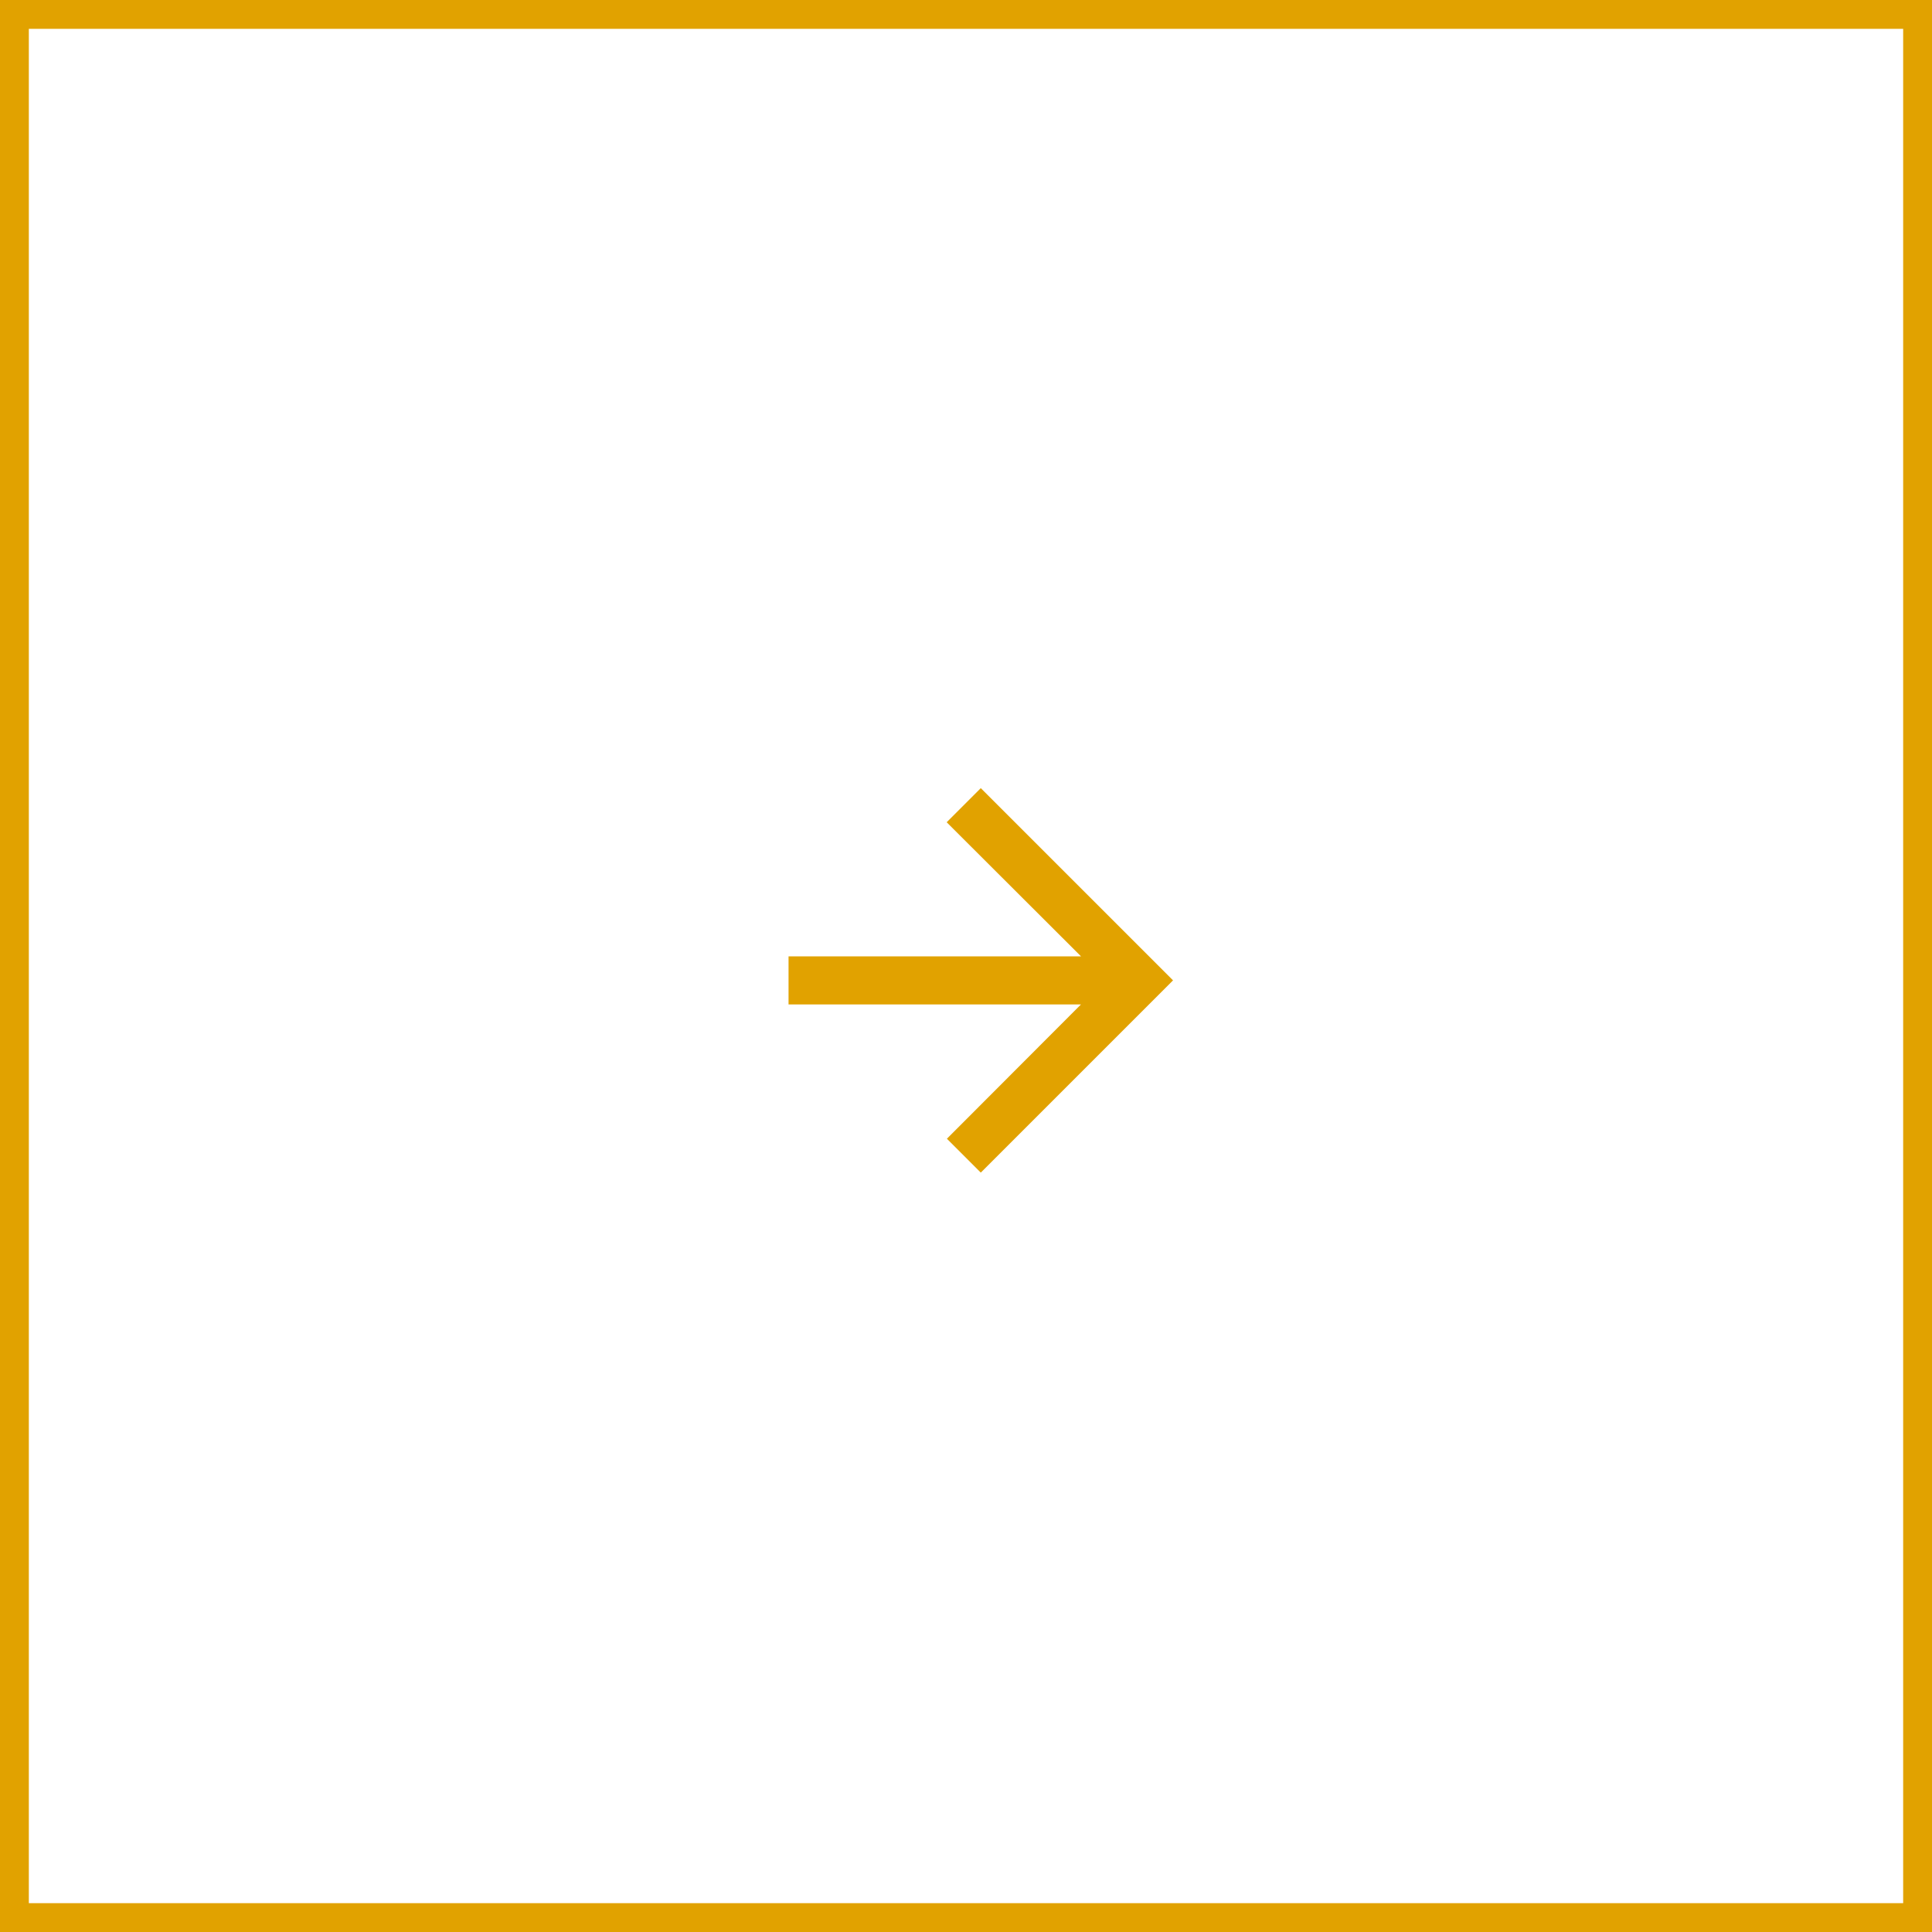
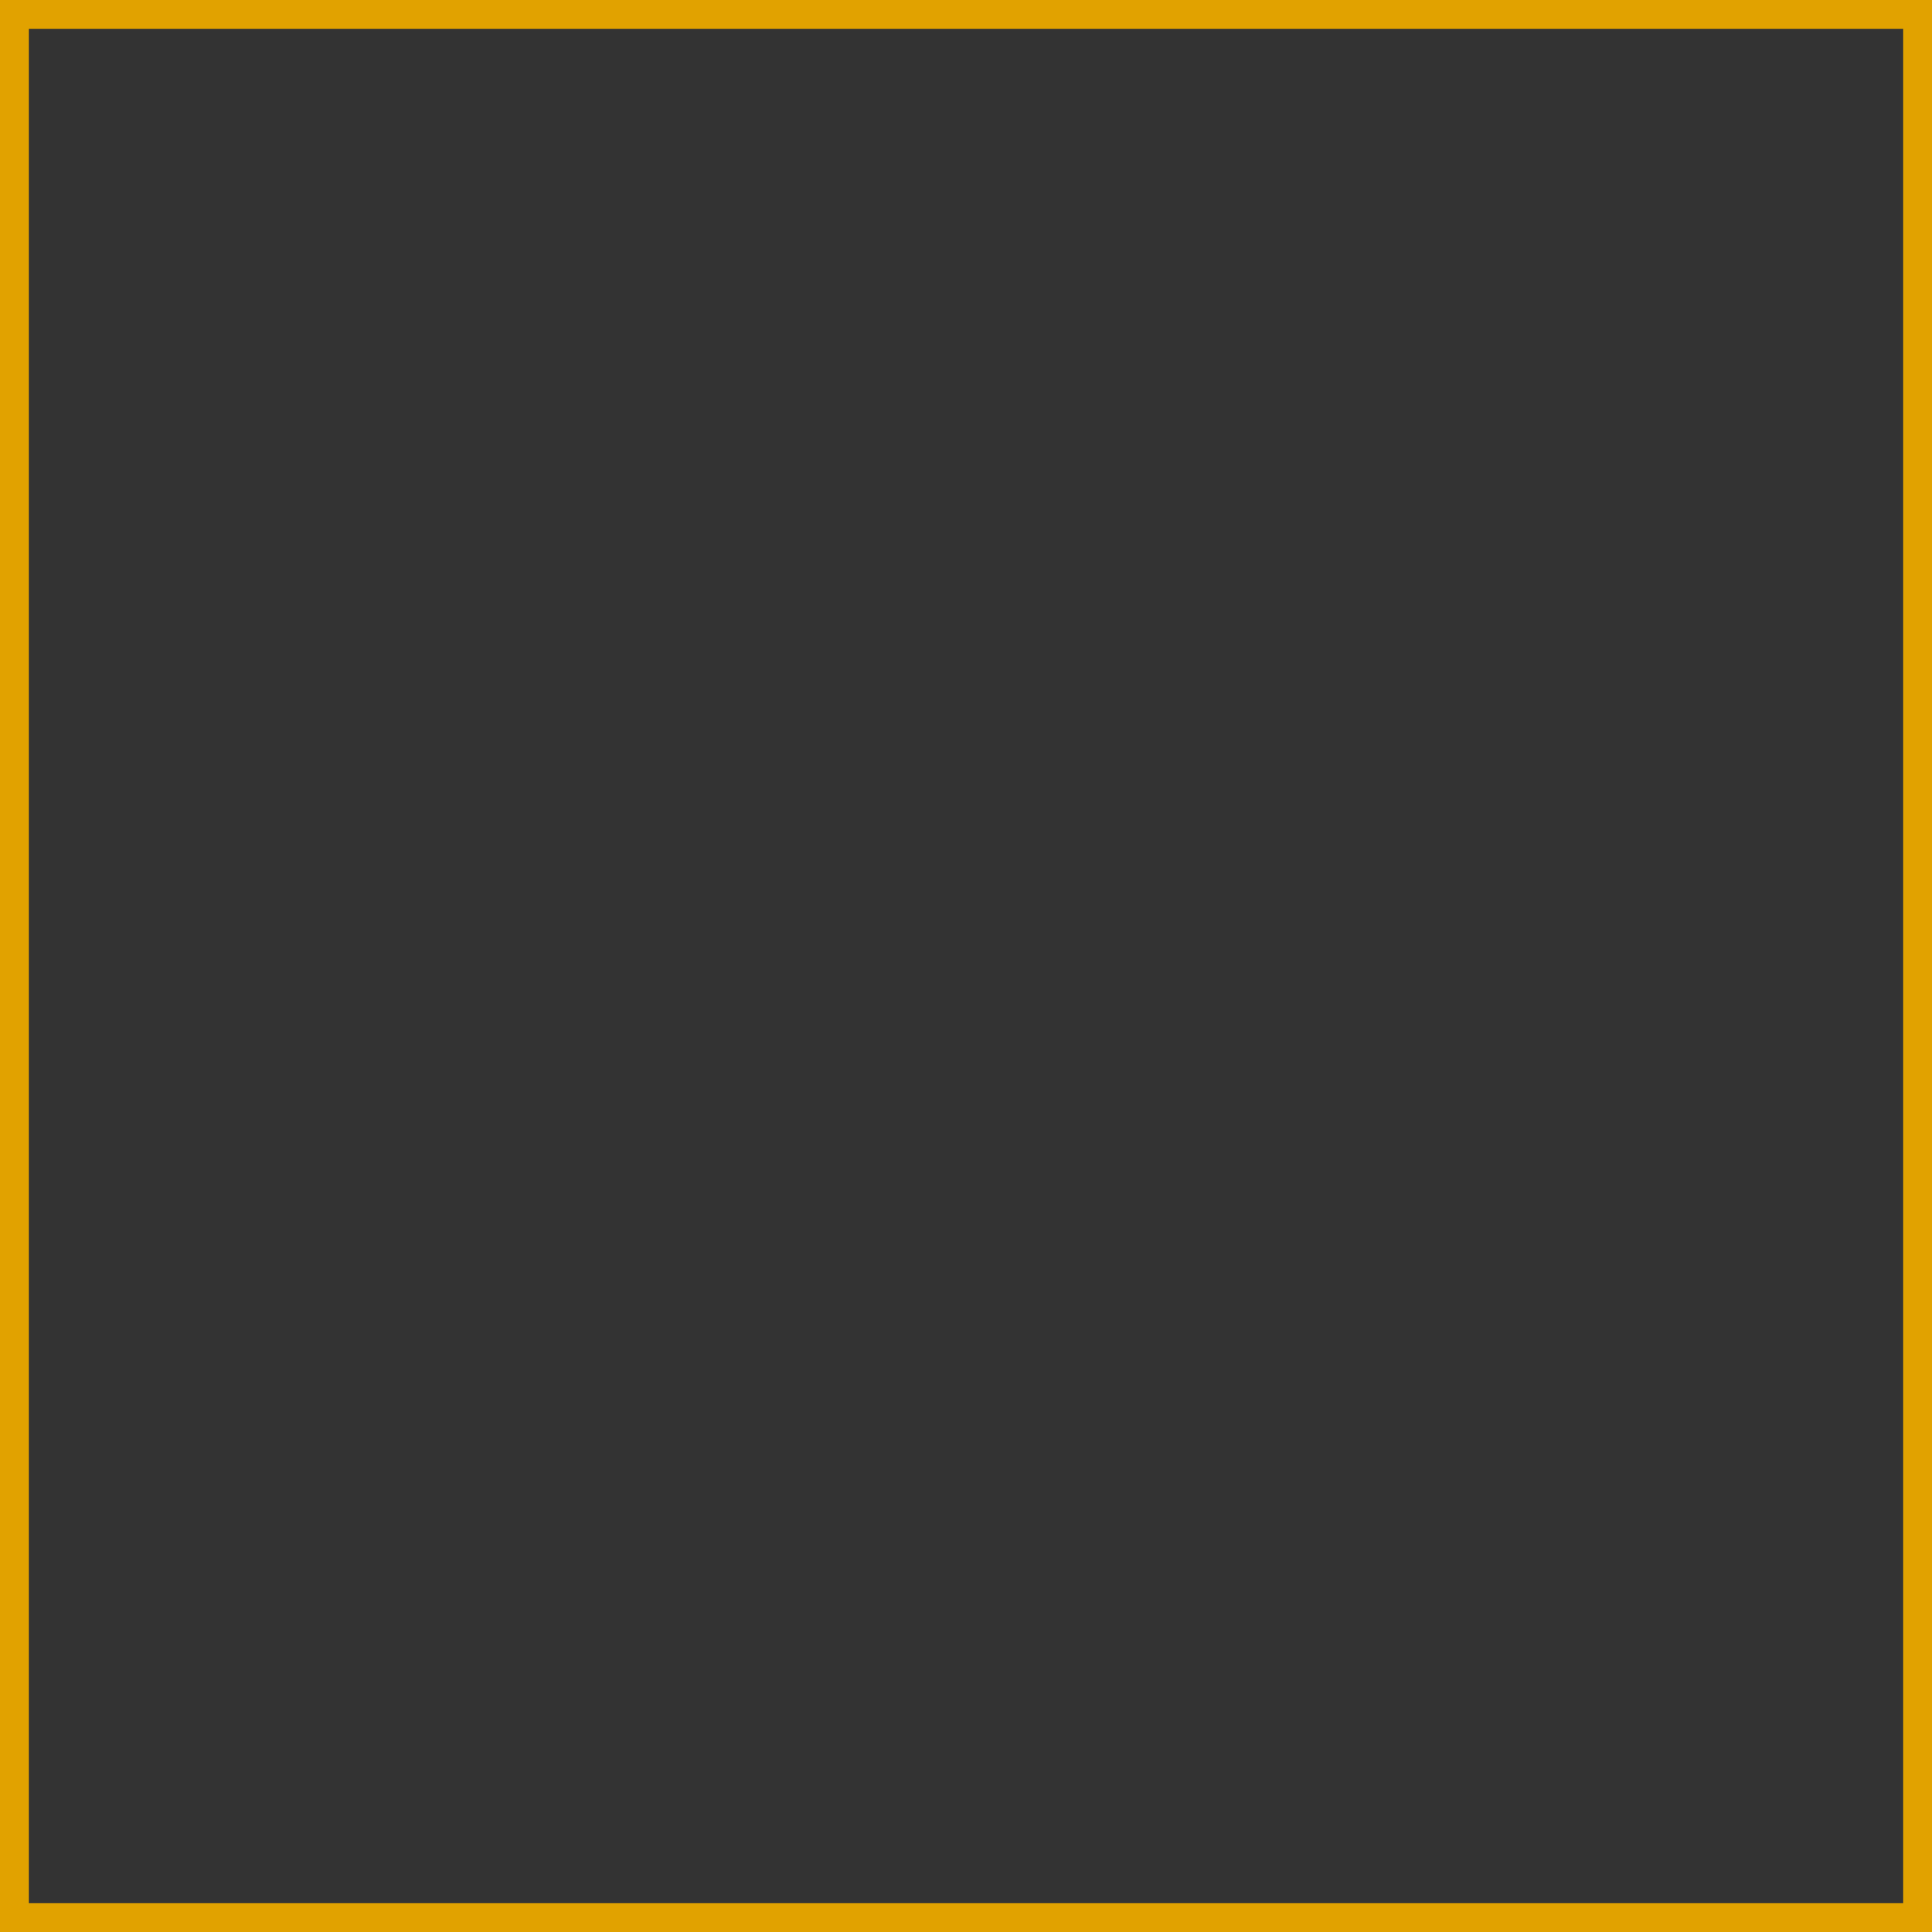
<svg xmlns="http://www.w3.org/2000/svg" width="67" height="67" viewBox="0 0 67 67" fill="none">
  <rect x="0" y="0" width="67" height="67" fill="#333333" stroke="none" />
-   <rect x="0.5" y="0.5" width="66" height="66" fill="white" />
-   <path d="M34.013 40.665L32.838 39.49L37.488 34.832H27.346V33.165H37.488L32.83 28.515L34.013 27.332L40.68 33.998L34.013 40.665Z" fill="#E1A200" />
  <rect x="0.5" y="0.5" width="66" height="66" stroke="#E1A200" />
</svg>